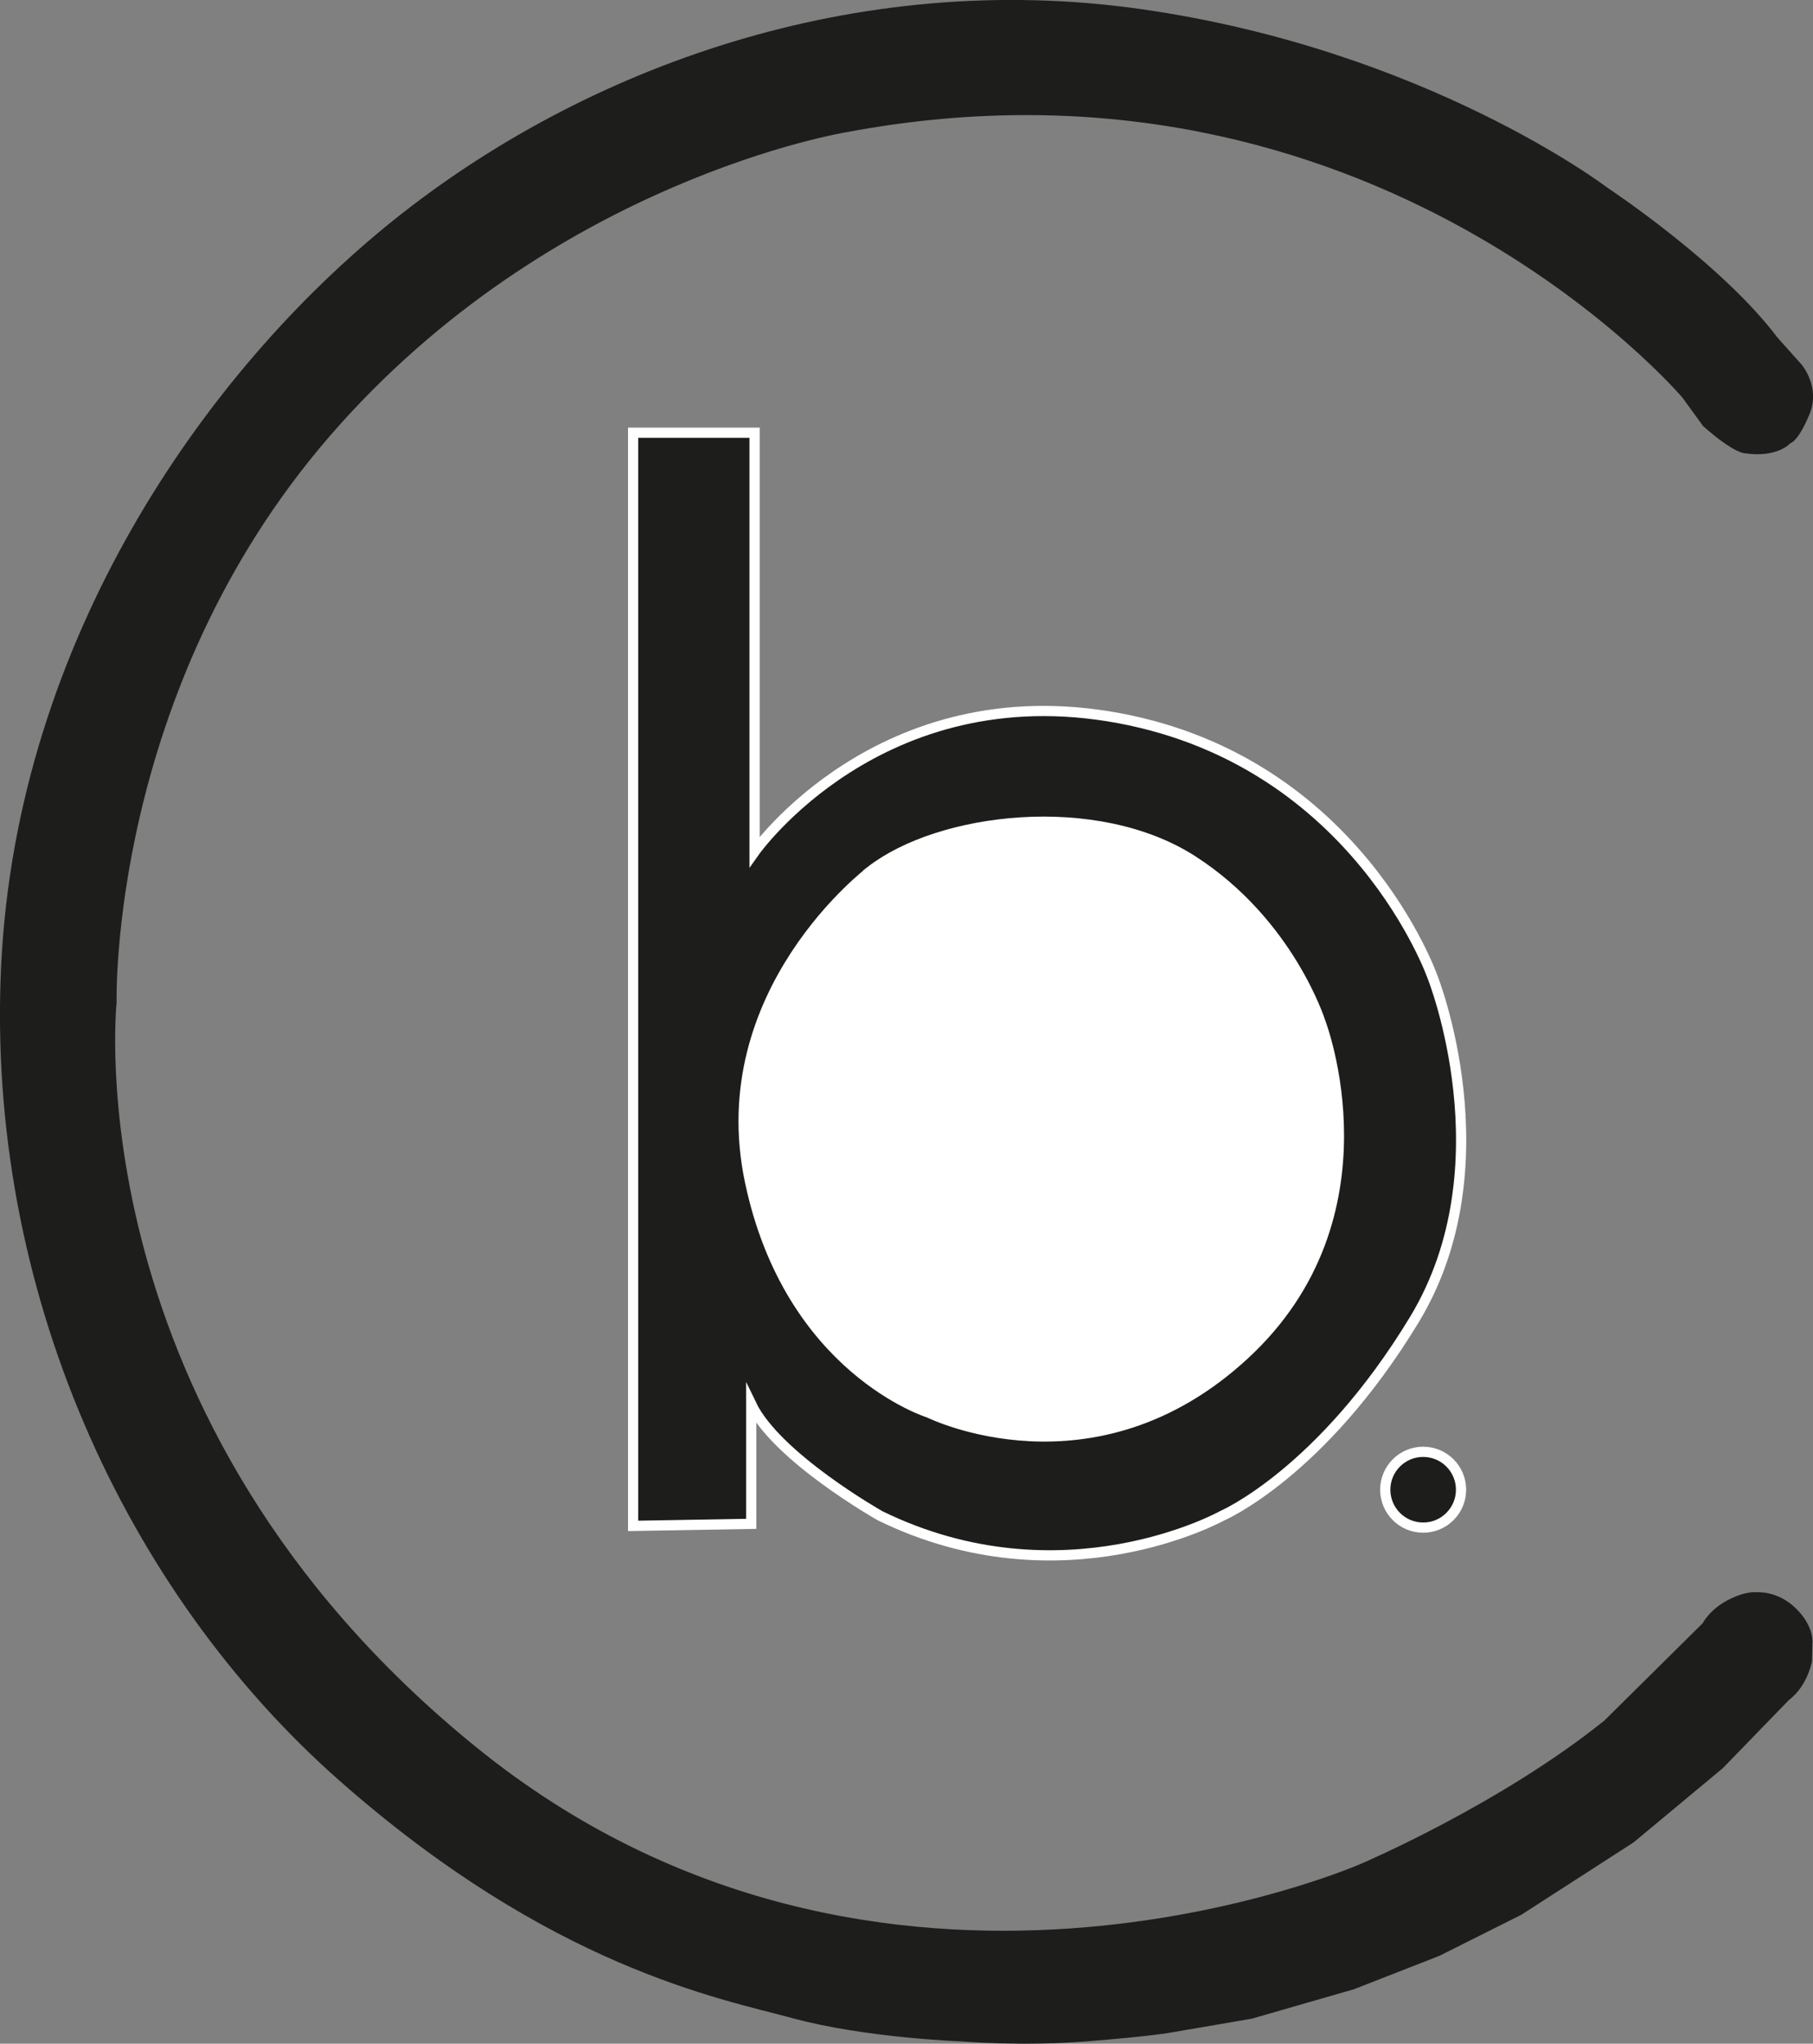
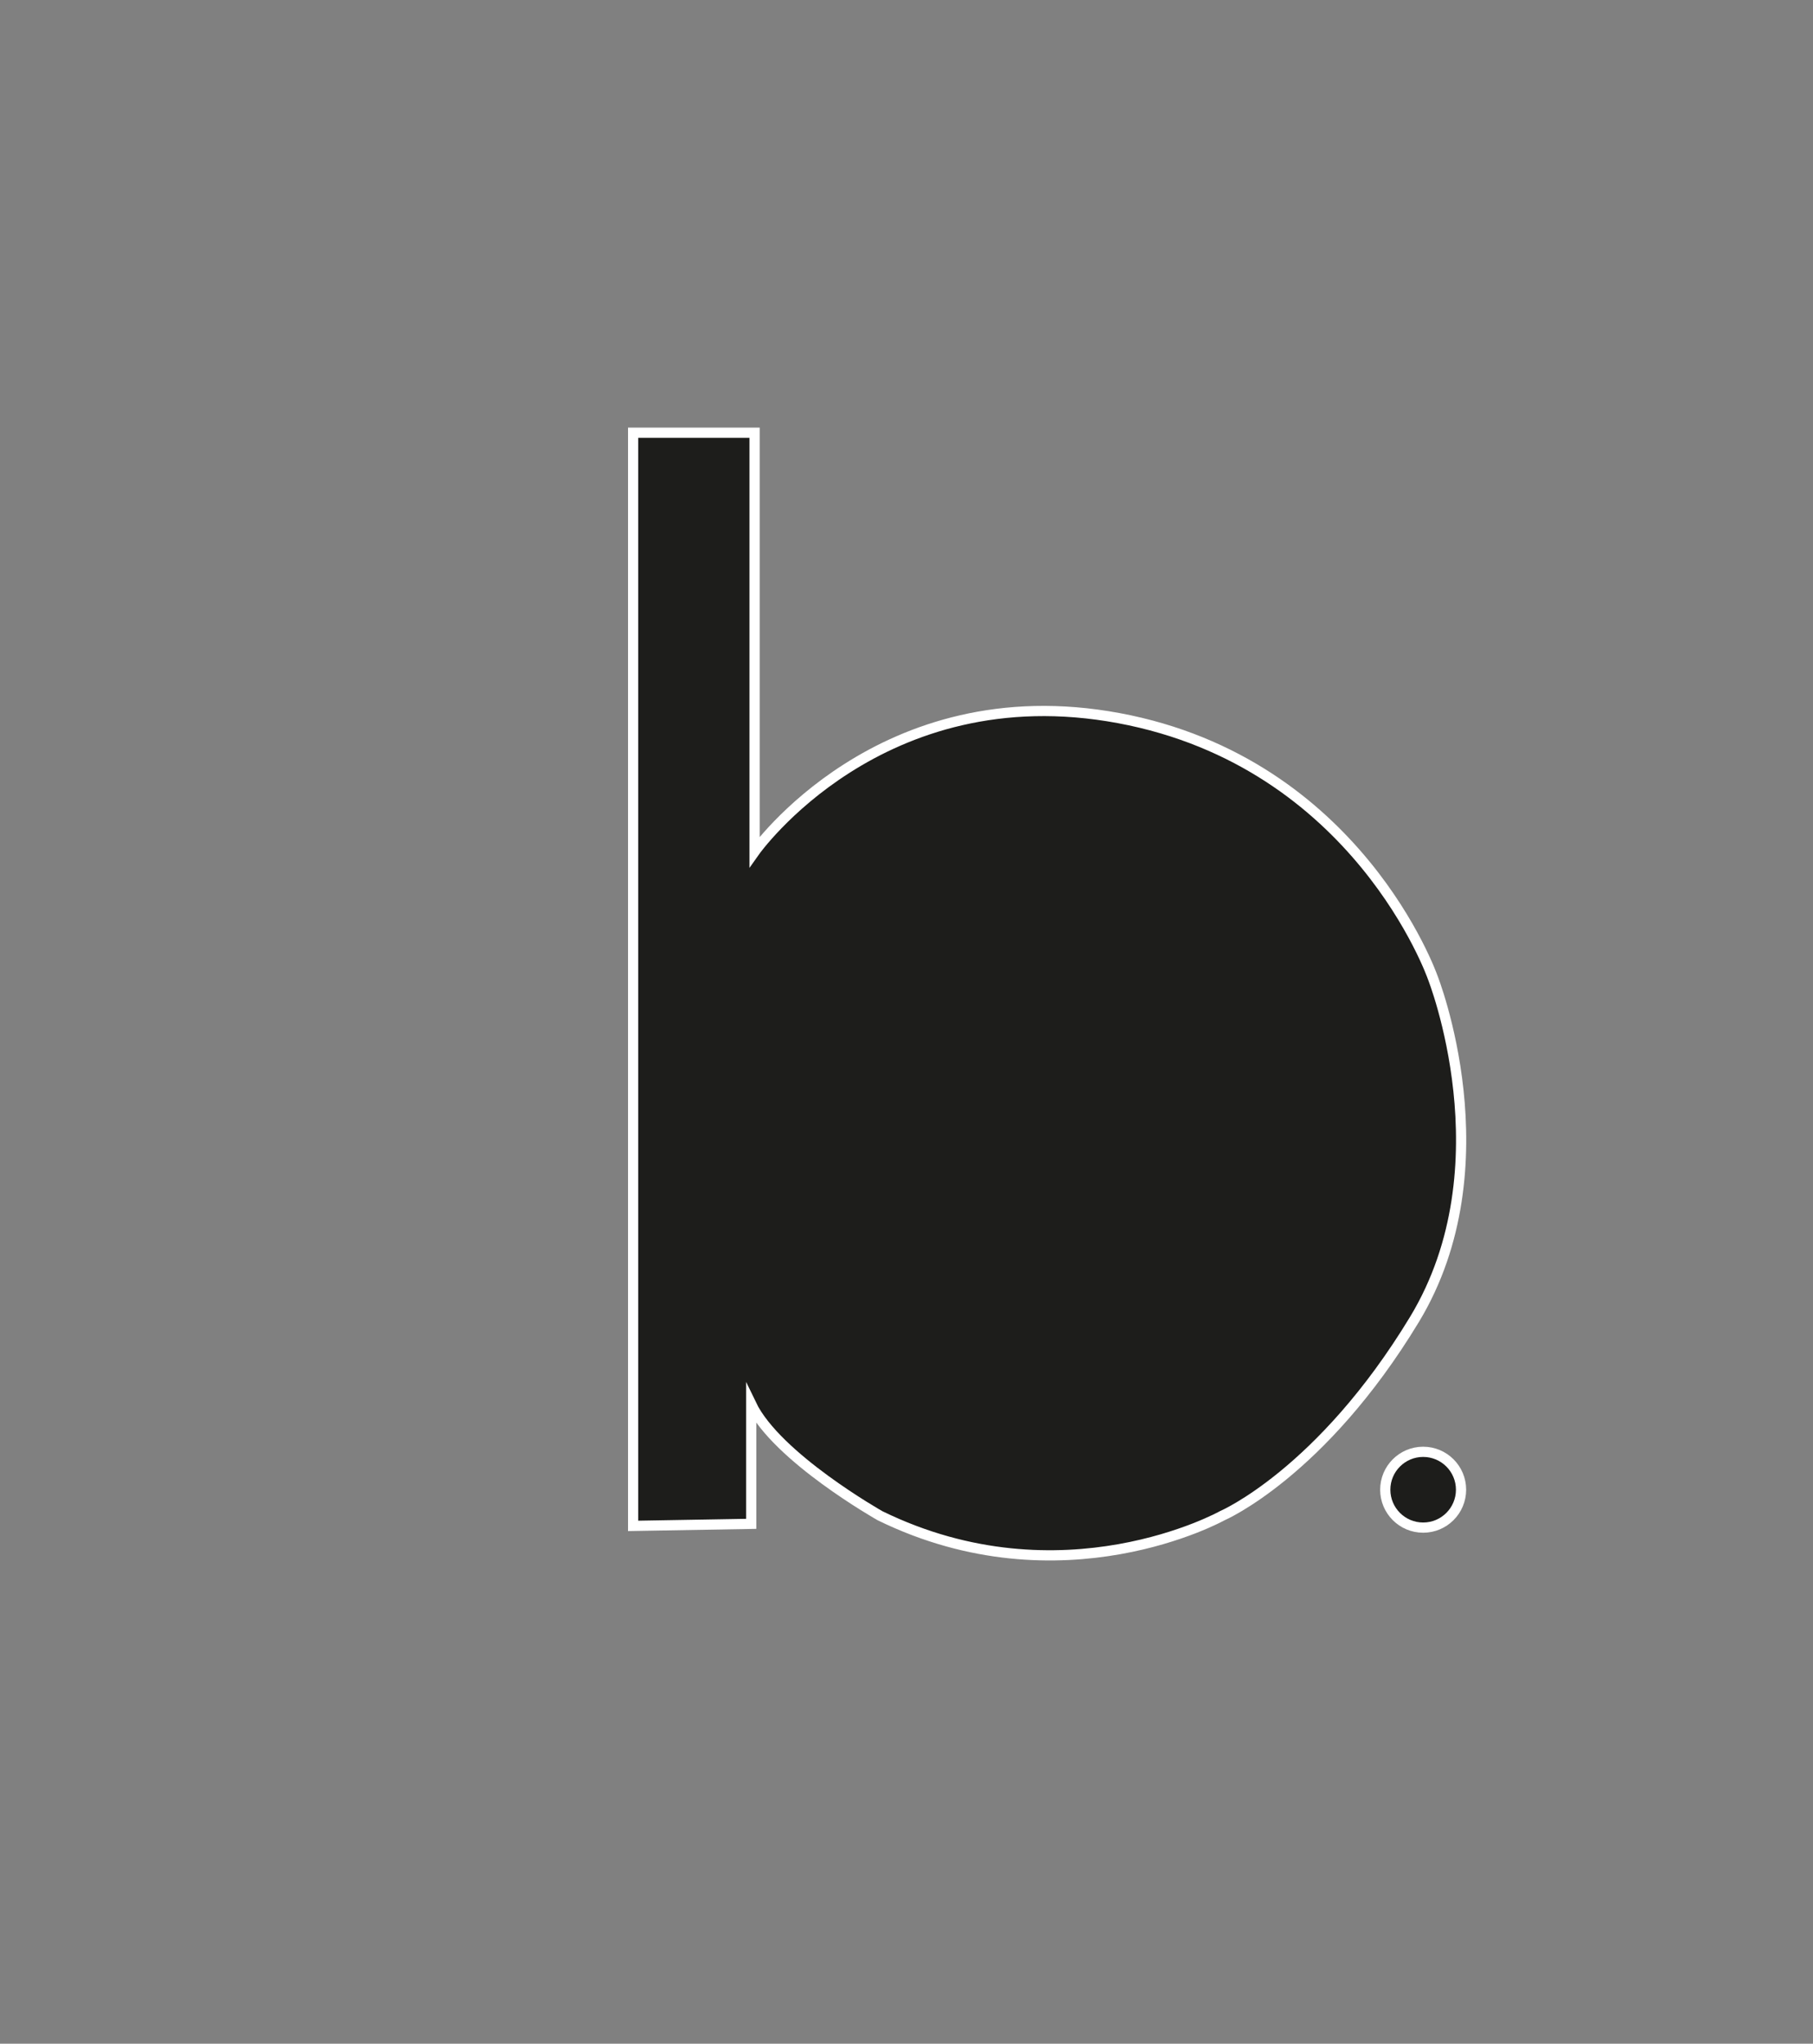
<svg xmlns="http://www.w3.org/2000/svg" id="Calque_1" viewBox="0 0 177.51 200.06">
  <rect x="0" y="0" width="177.51" height="200.06" fill="#808080" stroke="none" />
  <defs>
    <style> .cls-1, .cls-2 { fill: #1d1d1b; } .cls-2, .cls-3 { stroke: #fff; stroke-miterlimit: 10; } .cls-3 { fill: #fff; } </style>
  </defs>
-   <path class="cls-1" d="M164.74,38.94S134.47,3.23,82.89,12.94c0,0-28.83,4.64-50.56,29.7s-20.91,55.48-20.91,55.48c0,0-4.39,40.81,35.2,72.91,39.59,32.1,86.63,11.42,86.63,11.42,0,0,13.55-5.76,23.83-14.02l9.63-9.53s.67-1.33,2.47-2.27c1.8-.93,2.79-.76,2.79-.76,0,0,2.06-.21,3.89,1.6s1.59,3.43,1.59,3.43l-.04,1.74s-.42,2.39-2.27,3.79l-6.45,6.65-8.74,7.27-10.98,7.08-8.04,4.03-8.37,3.27-9.99,2.88-7.88,1.35s-1.83.36-8.27.87c-6.44.51-12.4,0-12.4,0,0,0-9.32-.34-16.39-2.26-7.06-1.92-23.65-4.94-44.45-23.31C12.37,155.89-1.4,126.36.11,94.56,1.63,62.76,19.99,36.39,38.6,21.5,57.22,6.6,83.75-3.08,111.7.89s45.66,17.47,45.66,17.47c0,0,11.16,7.37,16.64,14.65l2.37,2.65s1.92,2.2.79,4.91-1.87,2.82-1.87,2.82c0,0-1.25,1.46-4.47.98,0,0-1.03.03-4.07-2.66l-2.01-2.77Z" />
  <path class="cls-2" d="M61.99,42.36h11.89v41.02s12.29-17.44,35.67-13.08,30.72,25.37,30.72,25.37c0,0,7.33,18.43-1.78,33.49-9.12,15.06-18.83,19.22-18.83,19.22,0,0-15.66,8.72-33.49,0,0,0-10.12-5.71-12.62-10.91v11.7l-11.56.2V42.36Z" />
-   <path class="cls-3" d="M85.24,85.29s-15.69,11.82-11.82,30.31c3.87,18.49,17.55,22.7,17.55,22.7,0,0,16.06,7.98,30.85-5.67,14.8-13.64,7.45-32.61,7.45-32.61,0,0-3.04-9.68-12.49-15.77s-24.79-4.24-31.55,1.03Z" />
  <circle class="cls-2" cx="139.34" cy="145.83" r="3.71" />
</svg>